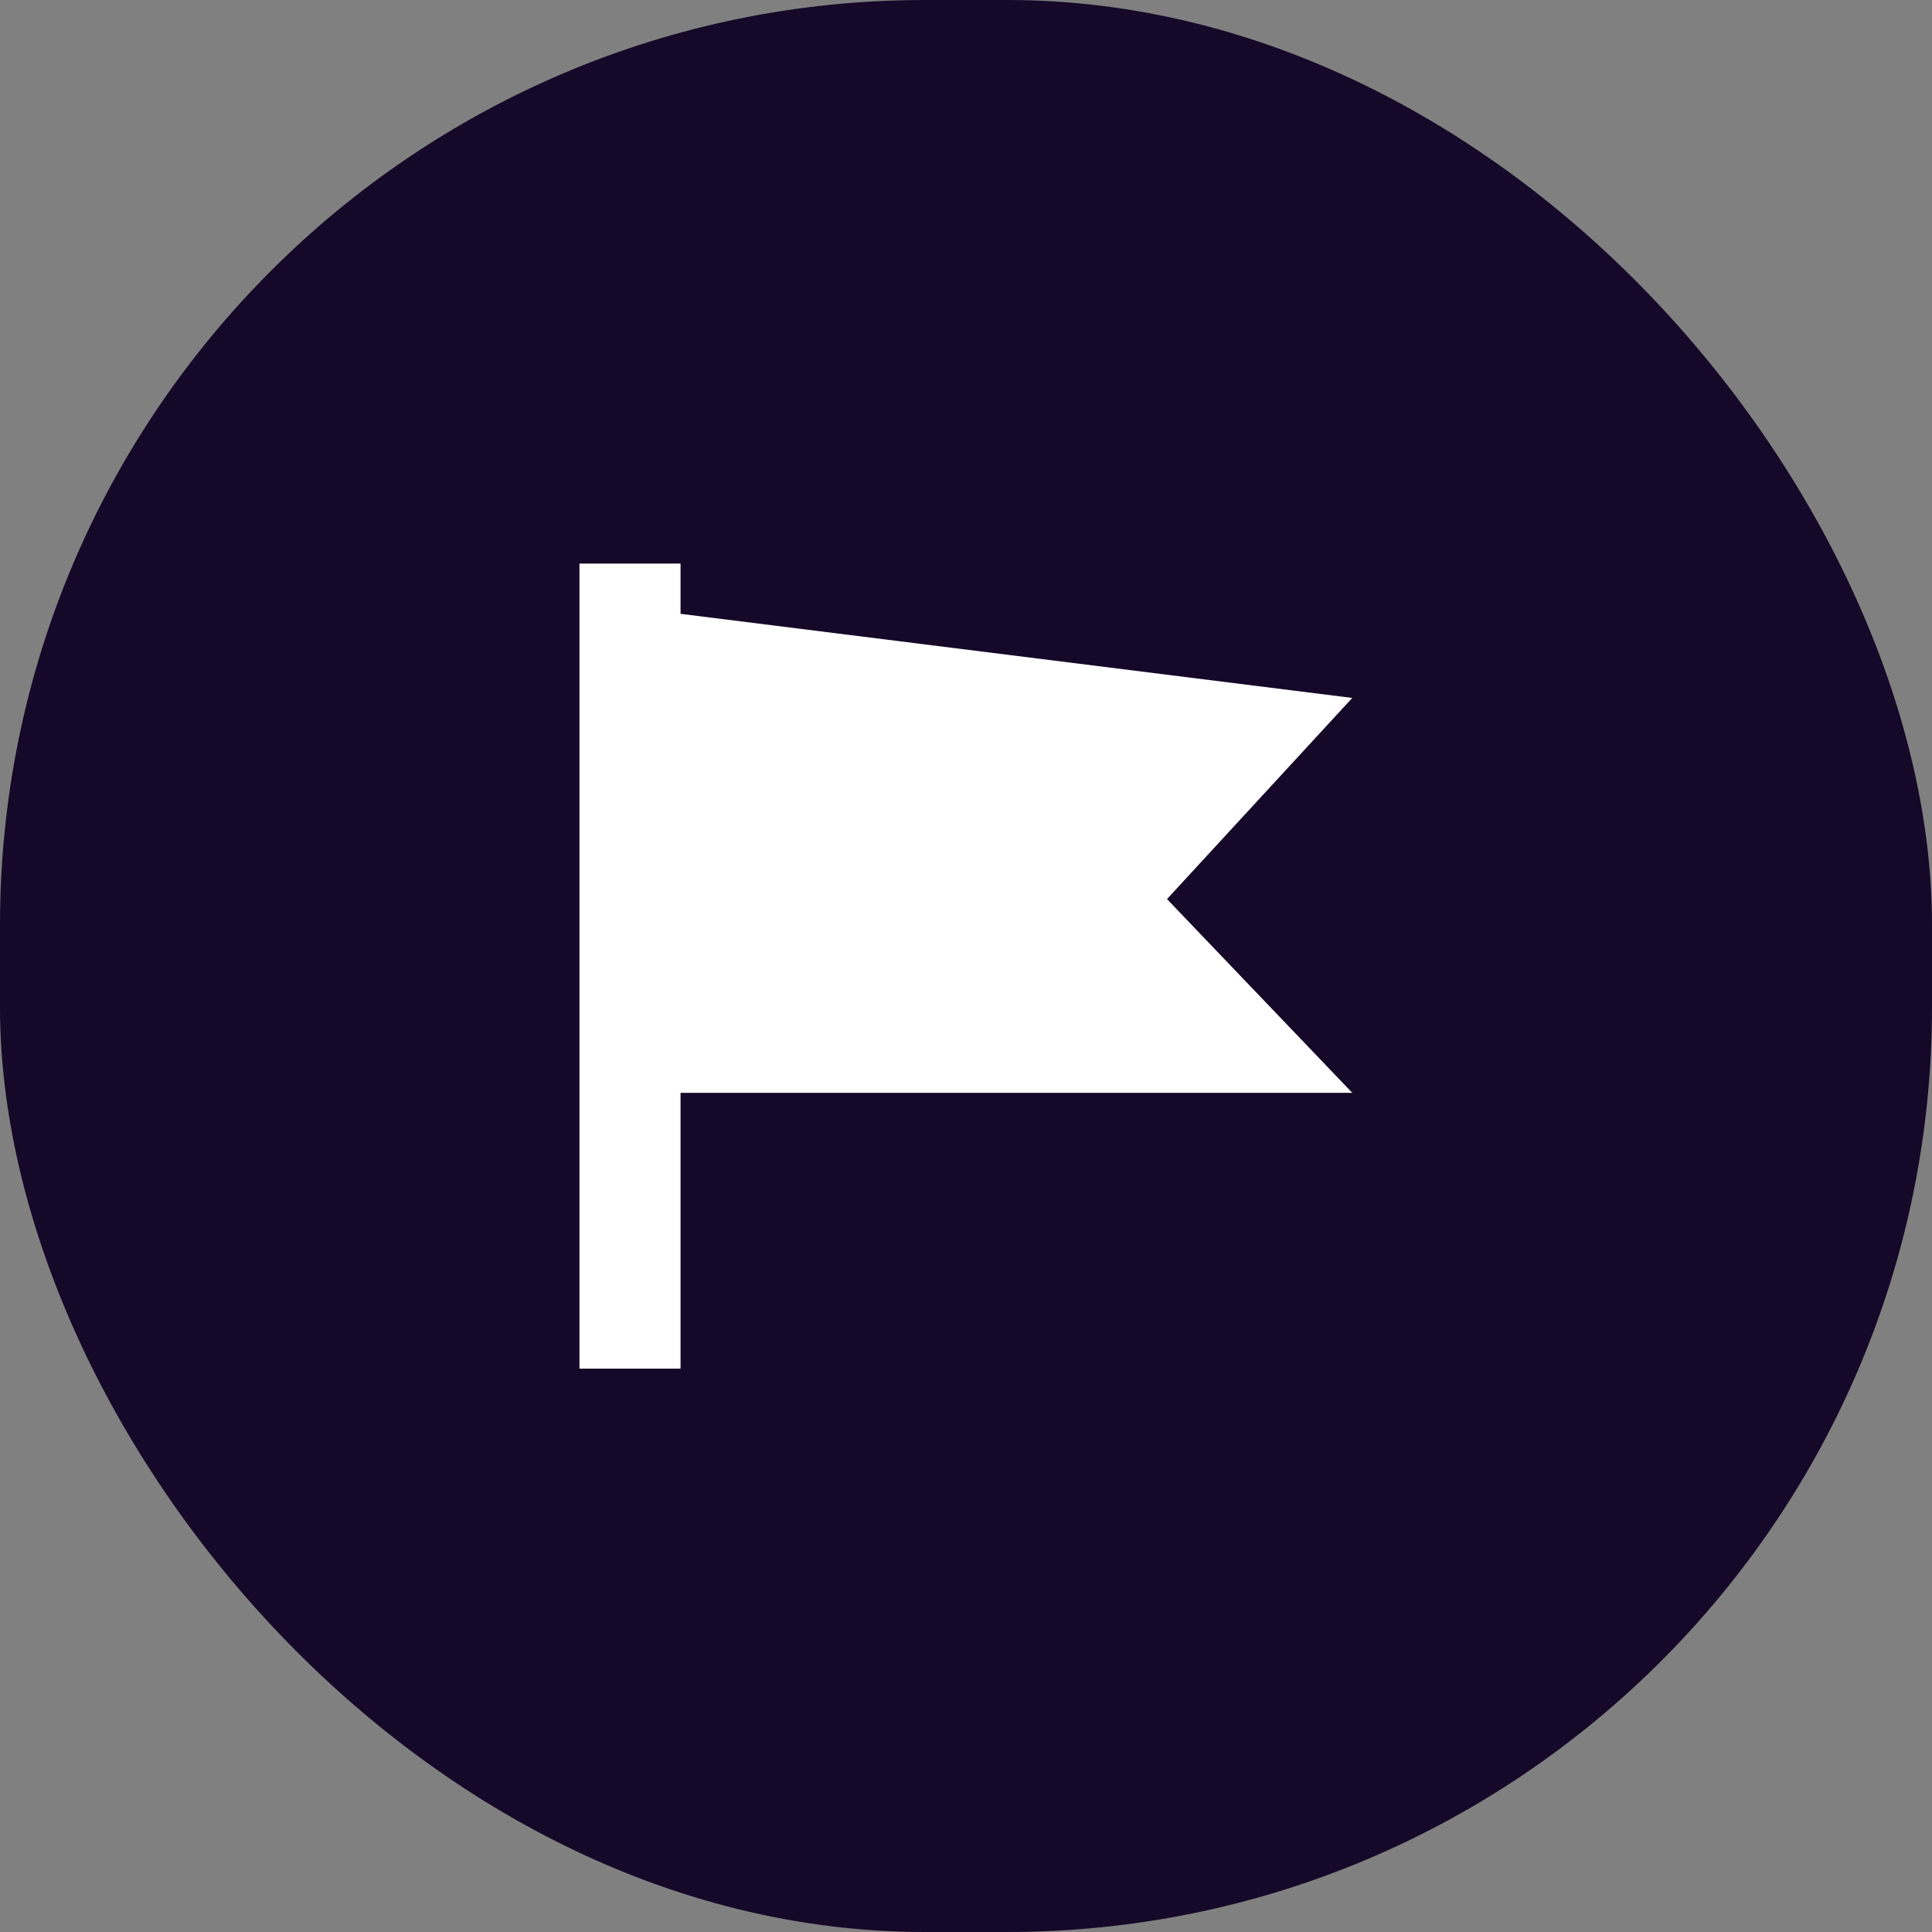
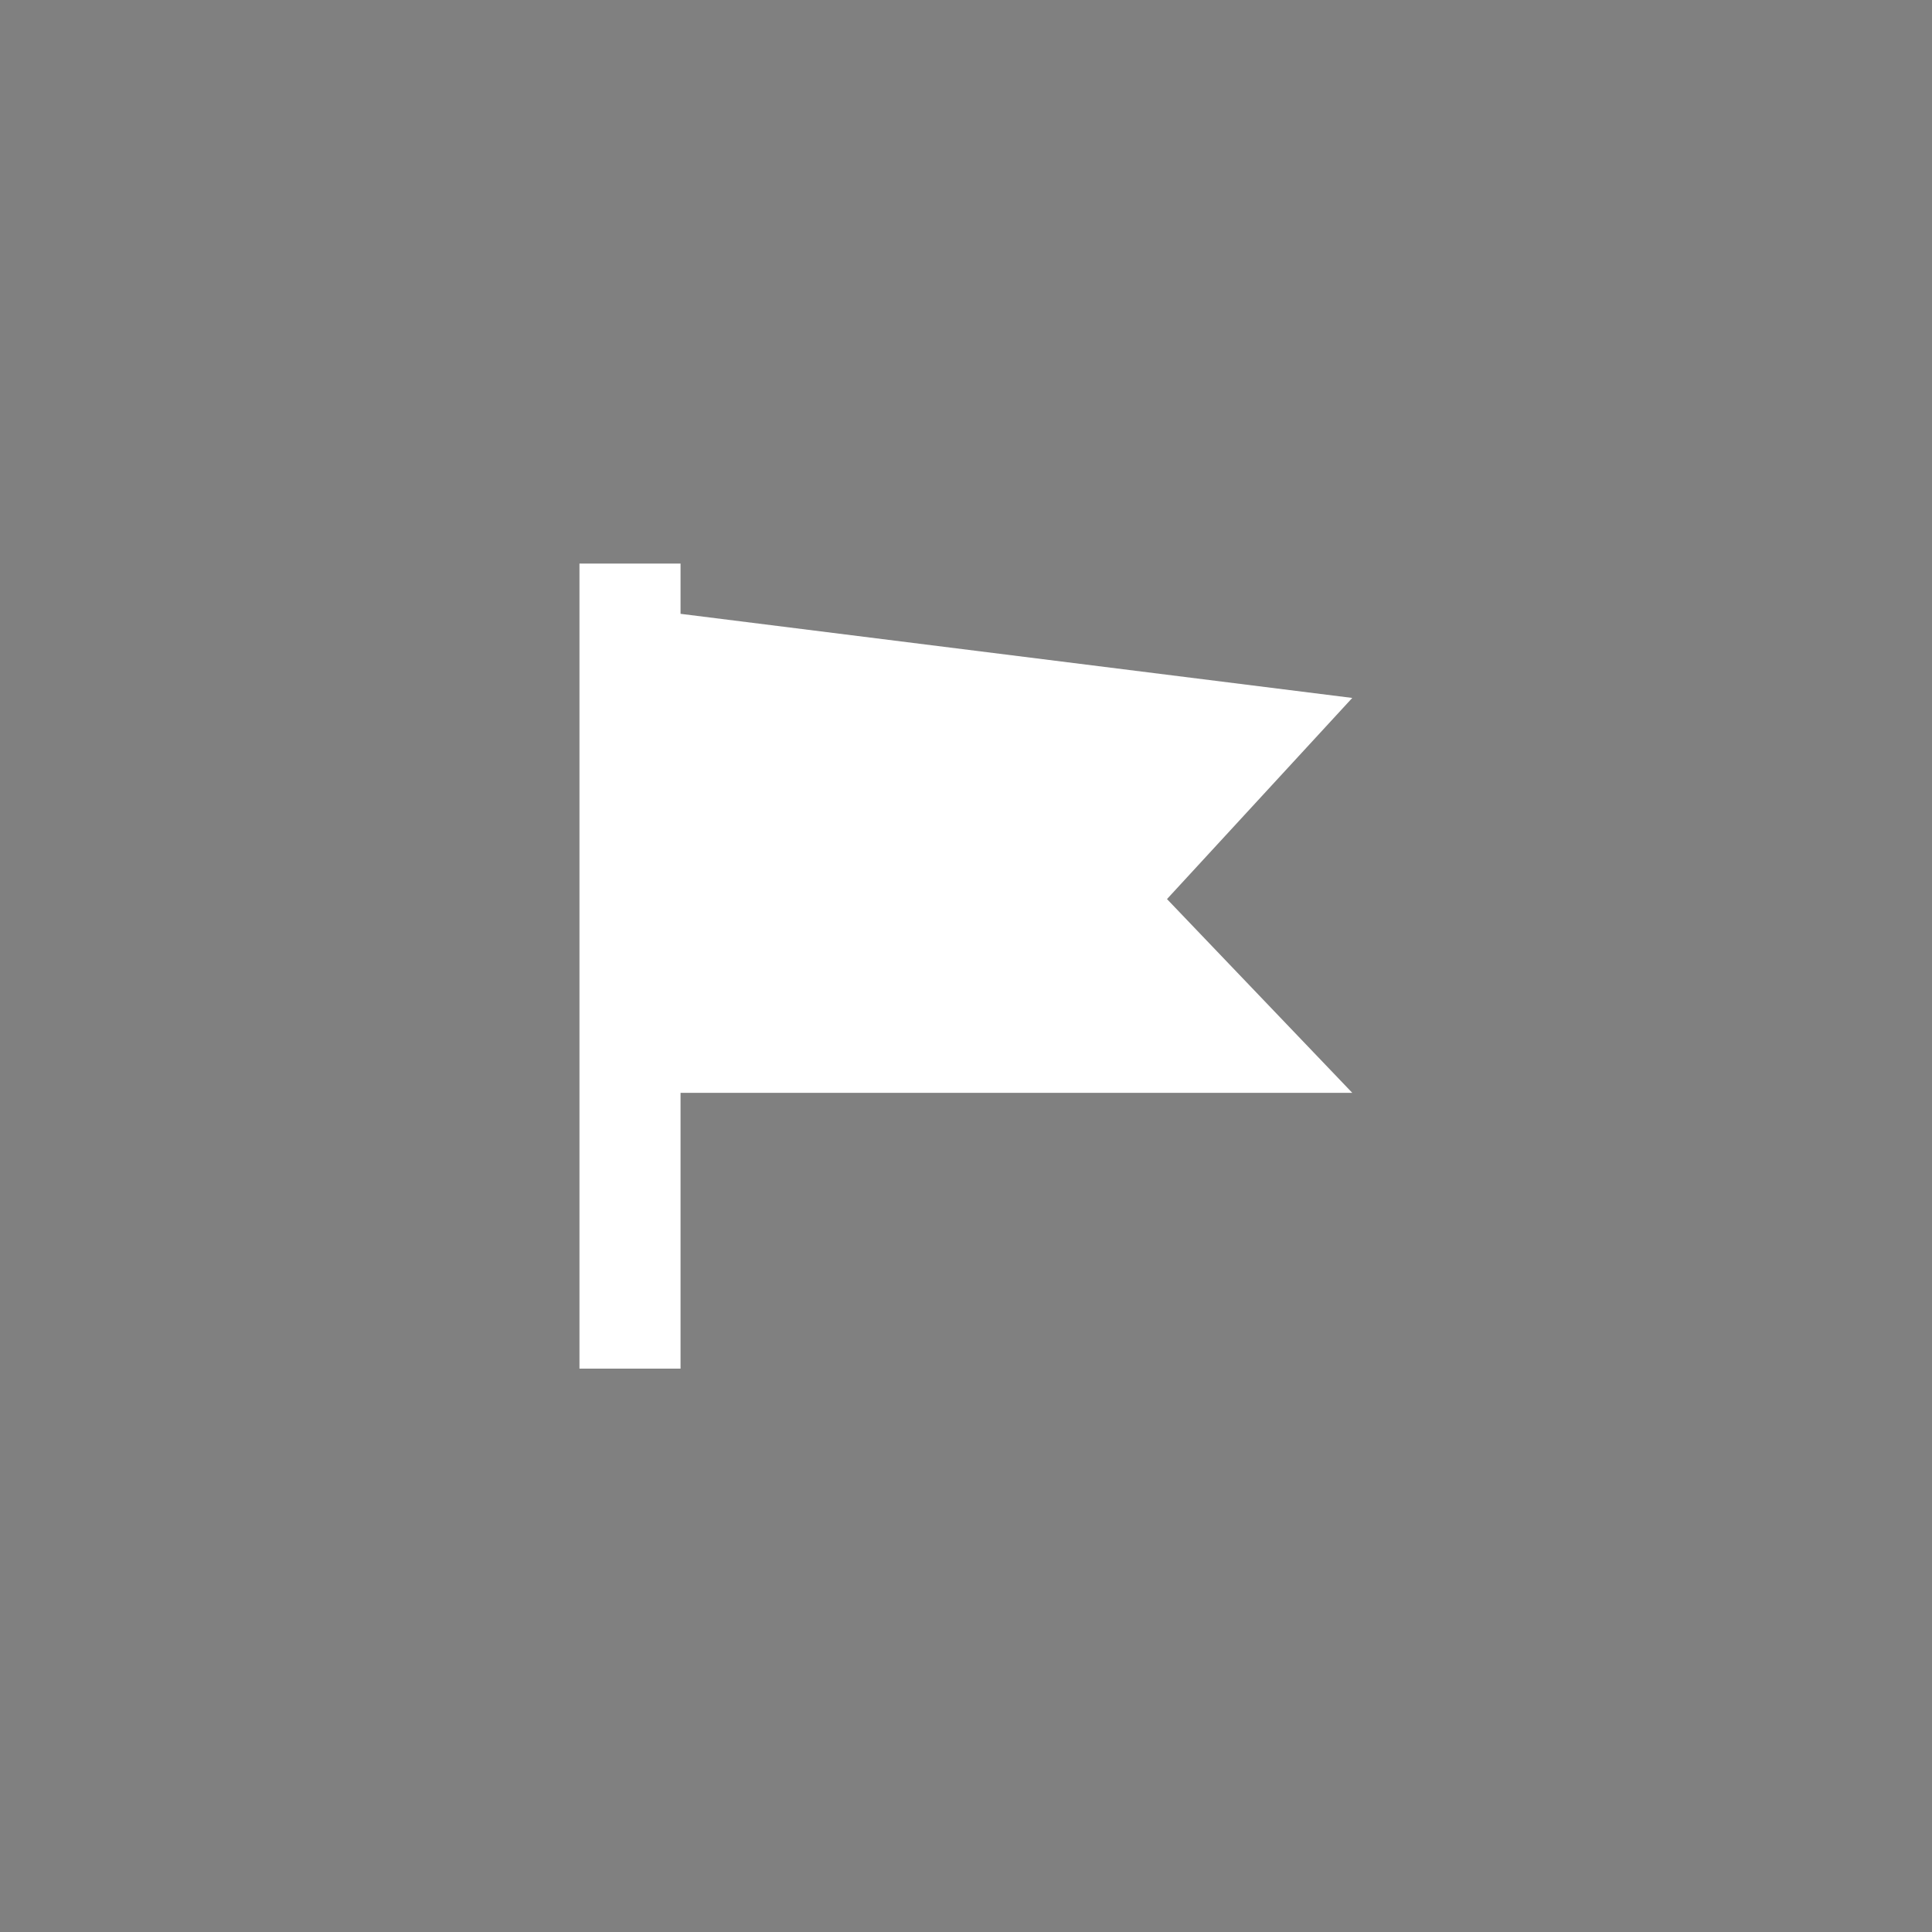
<svg xmlns="http://www.w3.org/2000/svg" fill="none" viewBox="0 0 28 28" height="28" width="28">
  <rect x="0" y="0" width="28" height="28" fill="#808080" stroke="none" />
-   <rect fill="#160828" rx="13.404" height="28" width="28" />
  <path fill="white" d="M19.598 10.115L9.863 8.896V8.168H8.398V19.835H9.863V15.838H19.598L16.913 13.03L19.598 10.115Z" />
</svg>